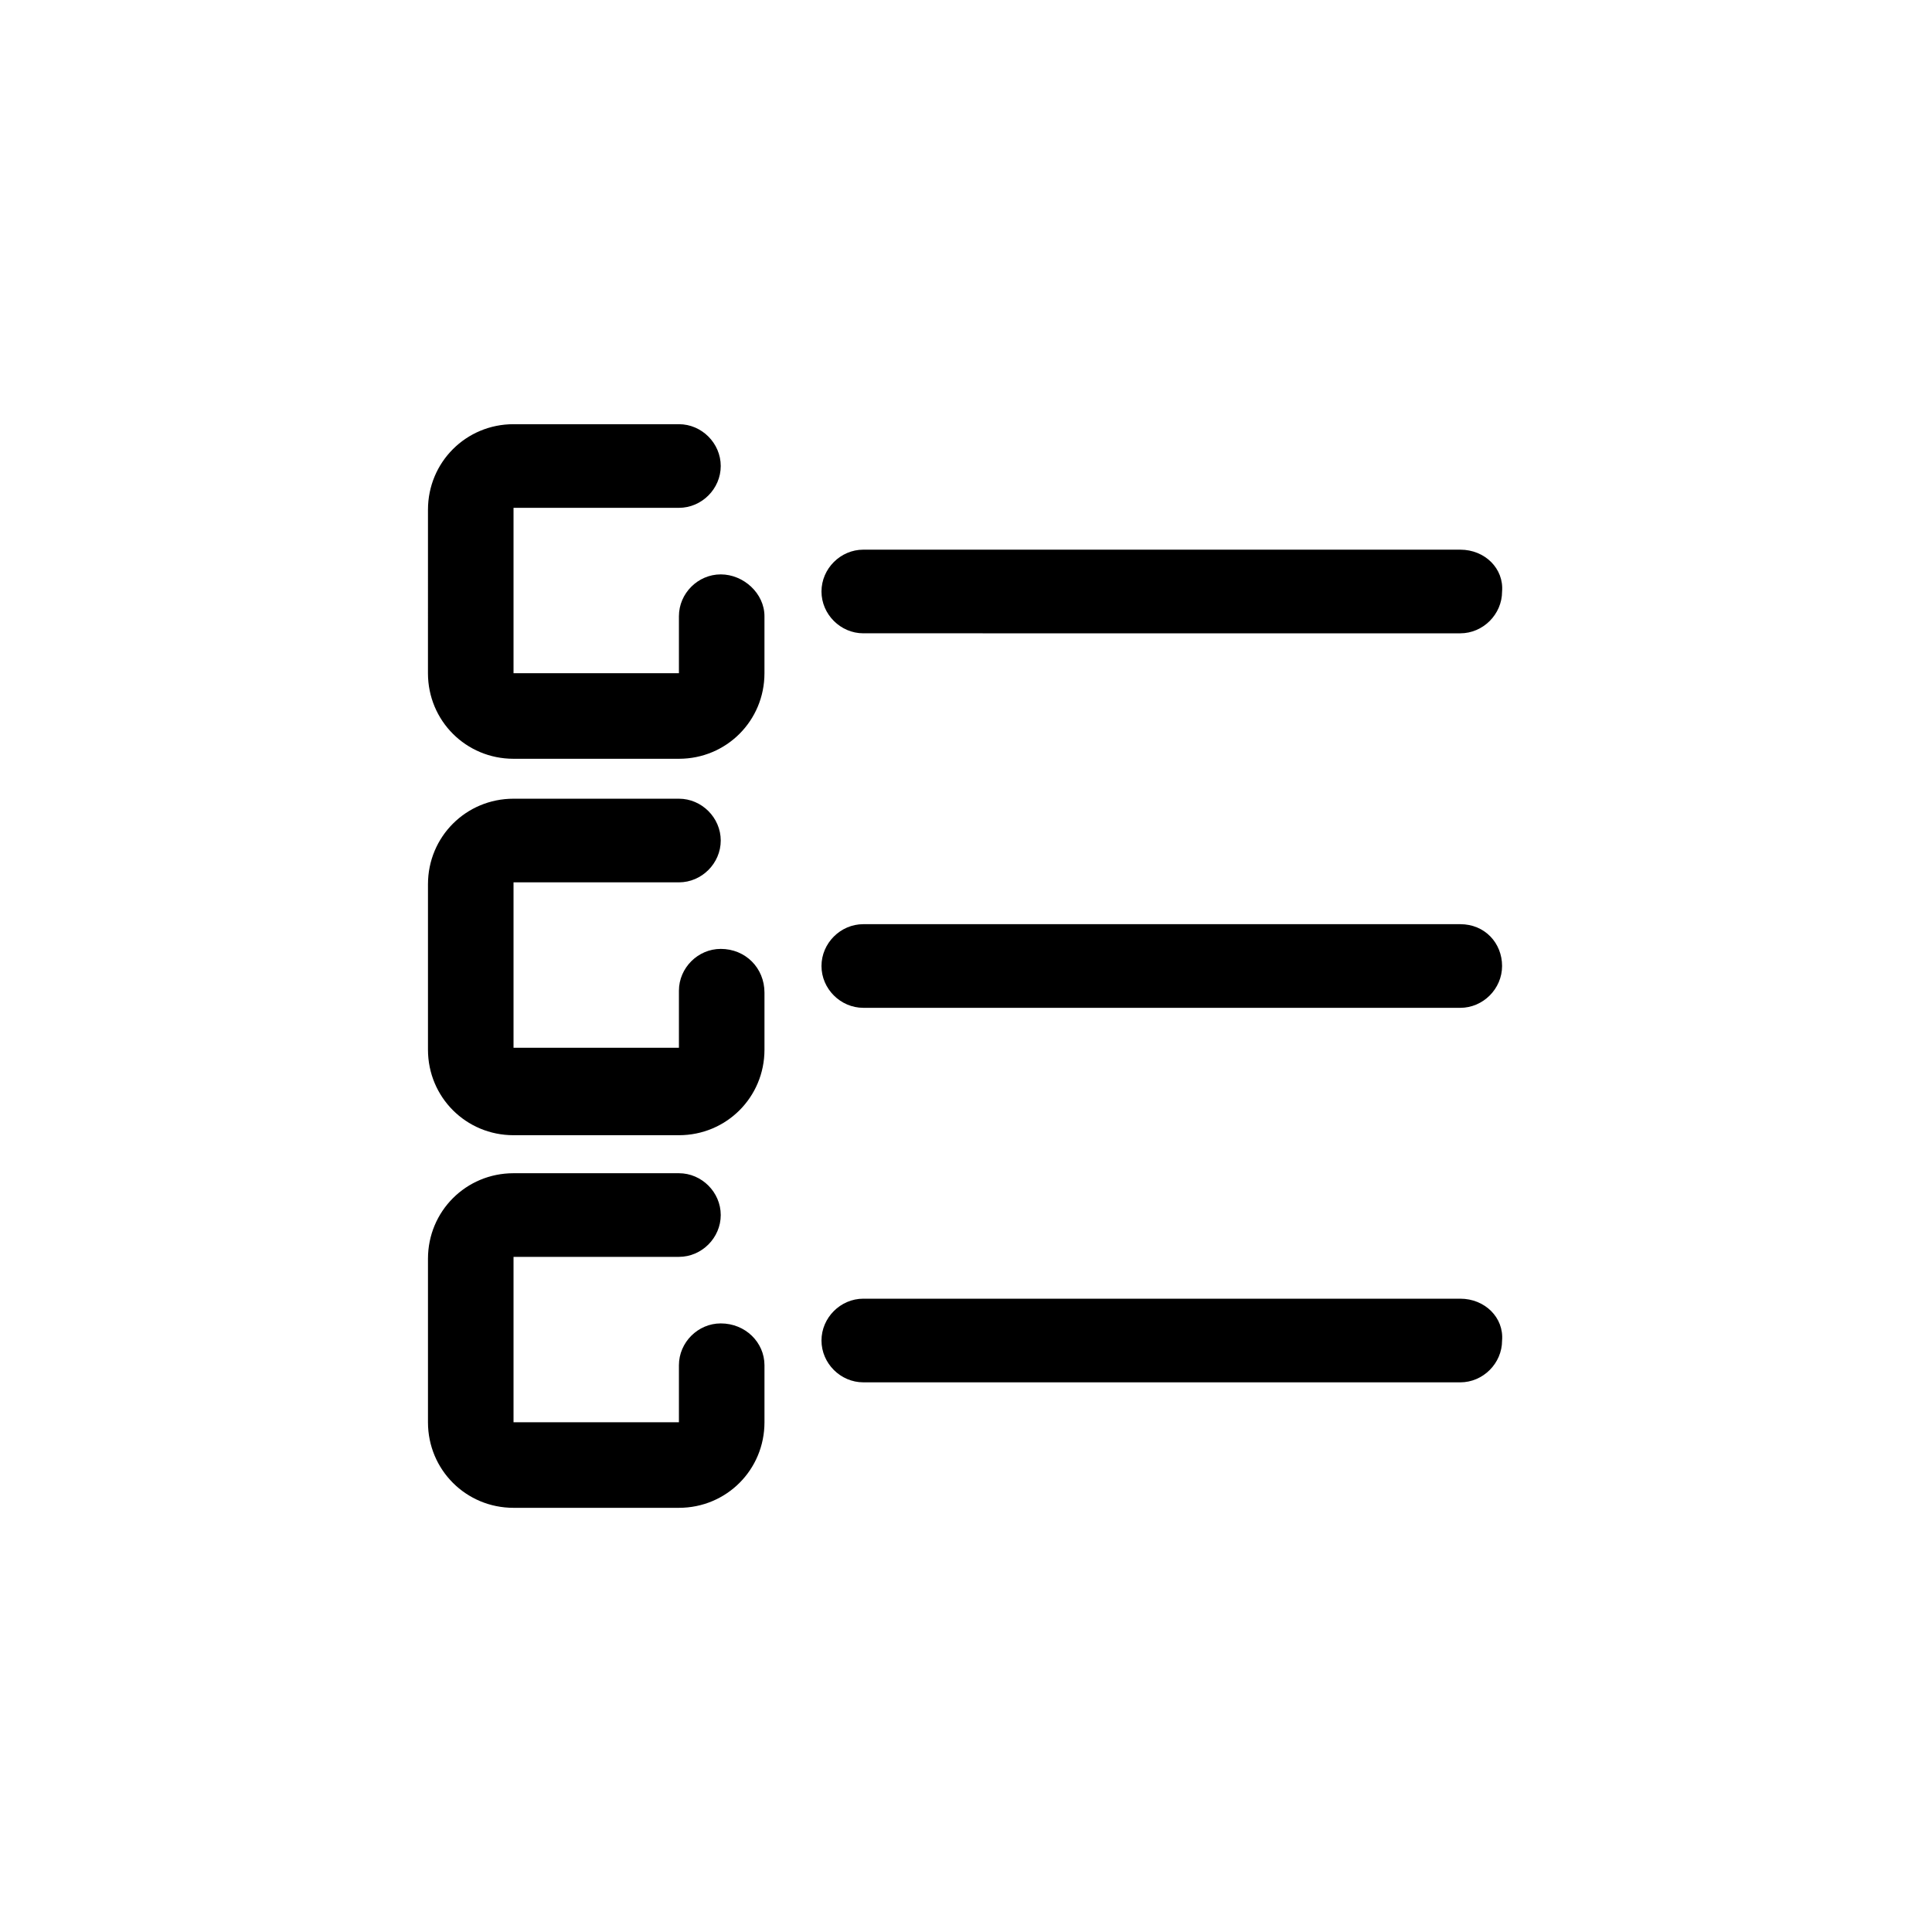
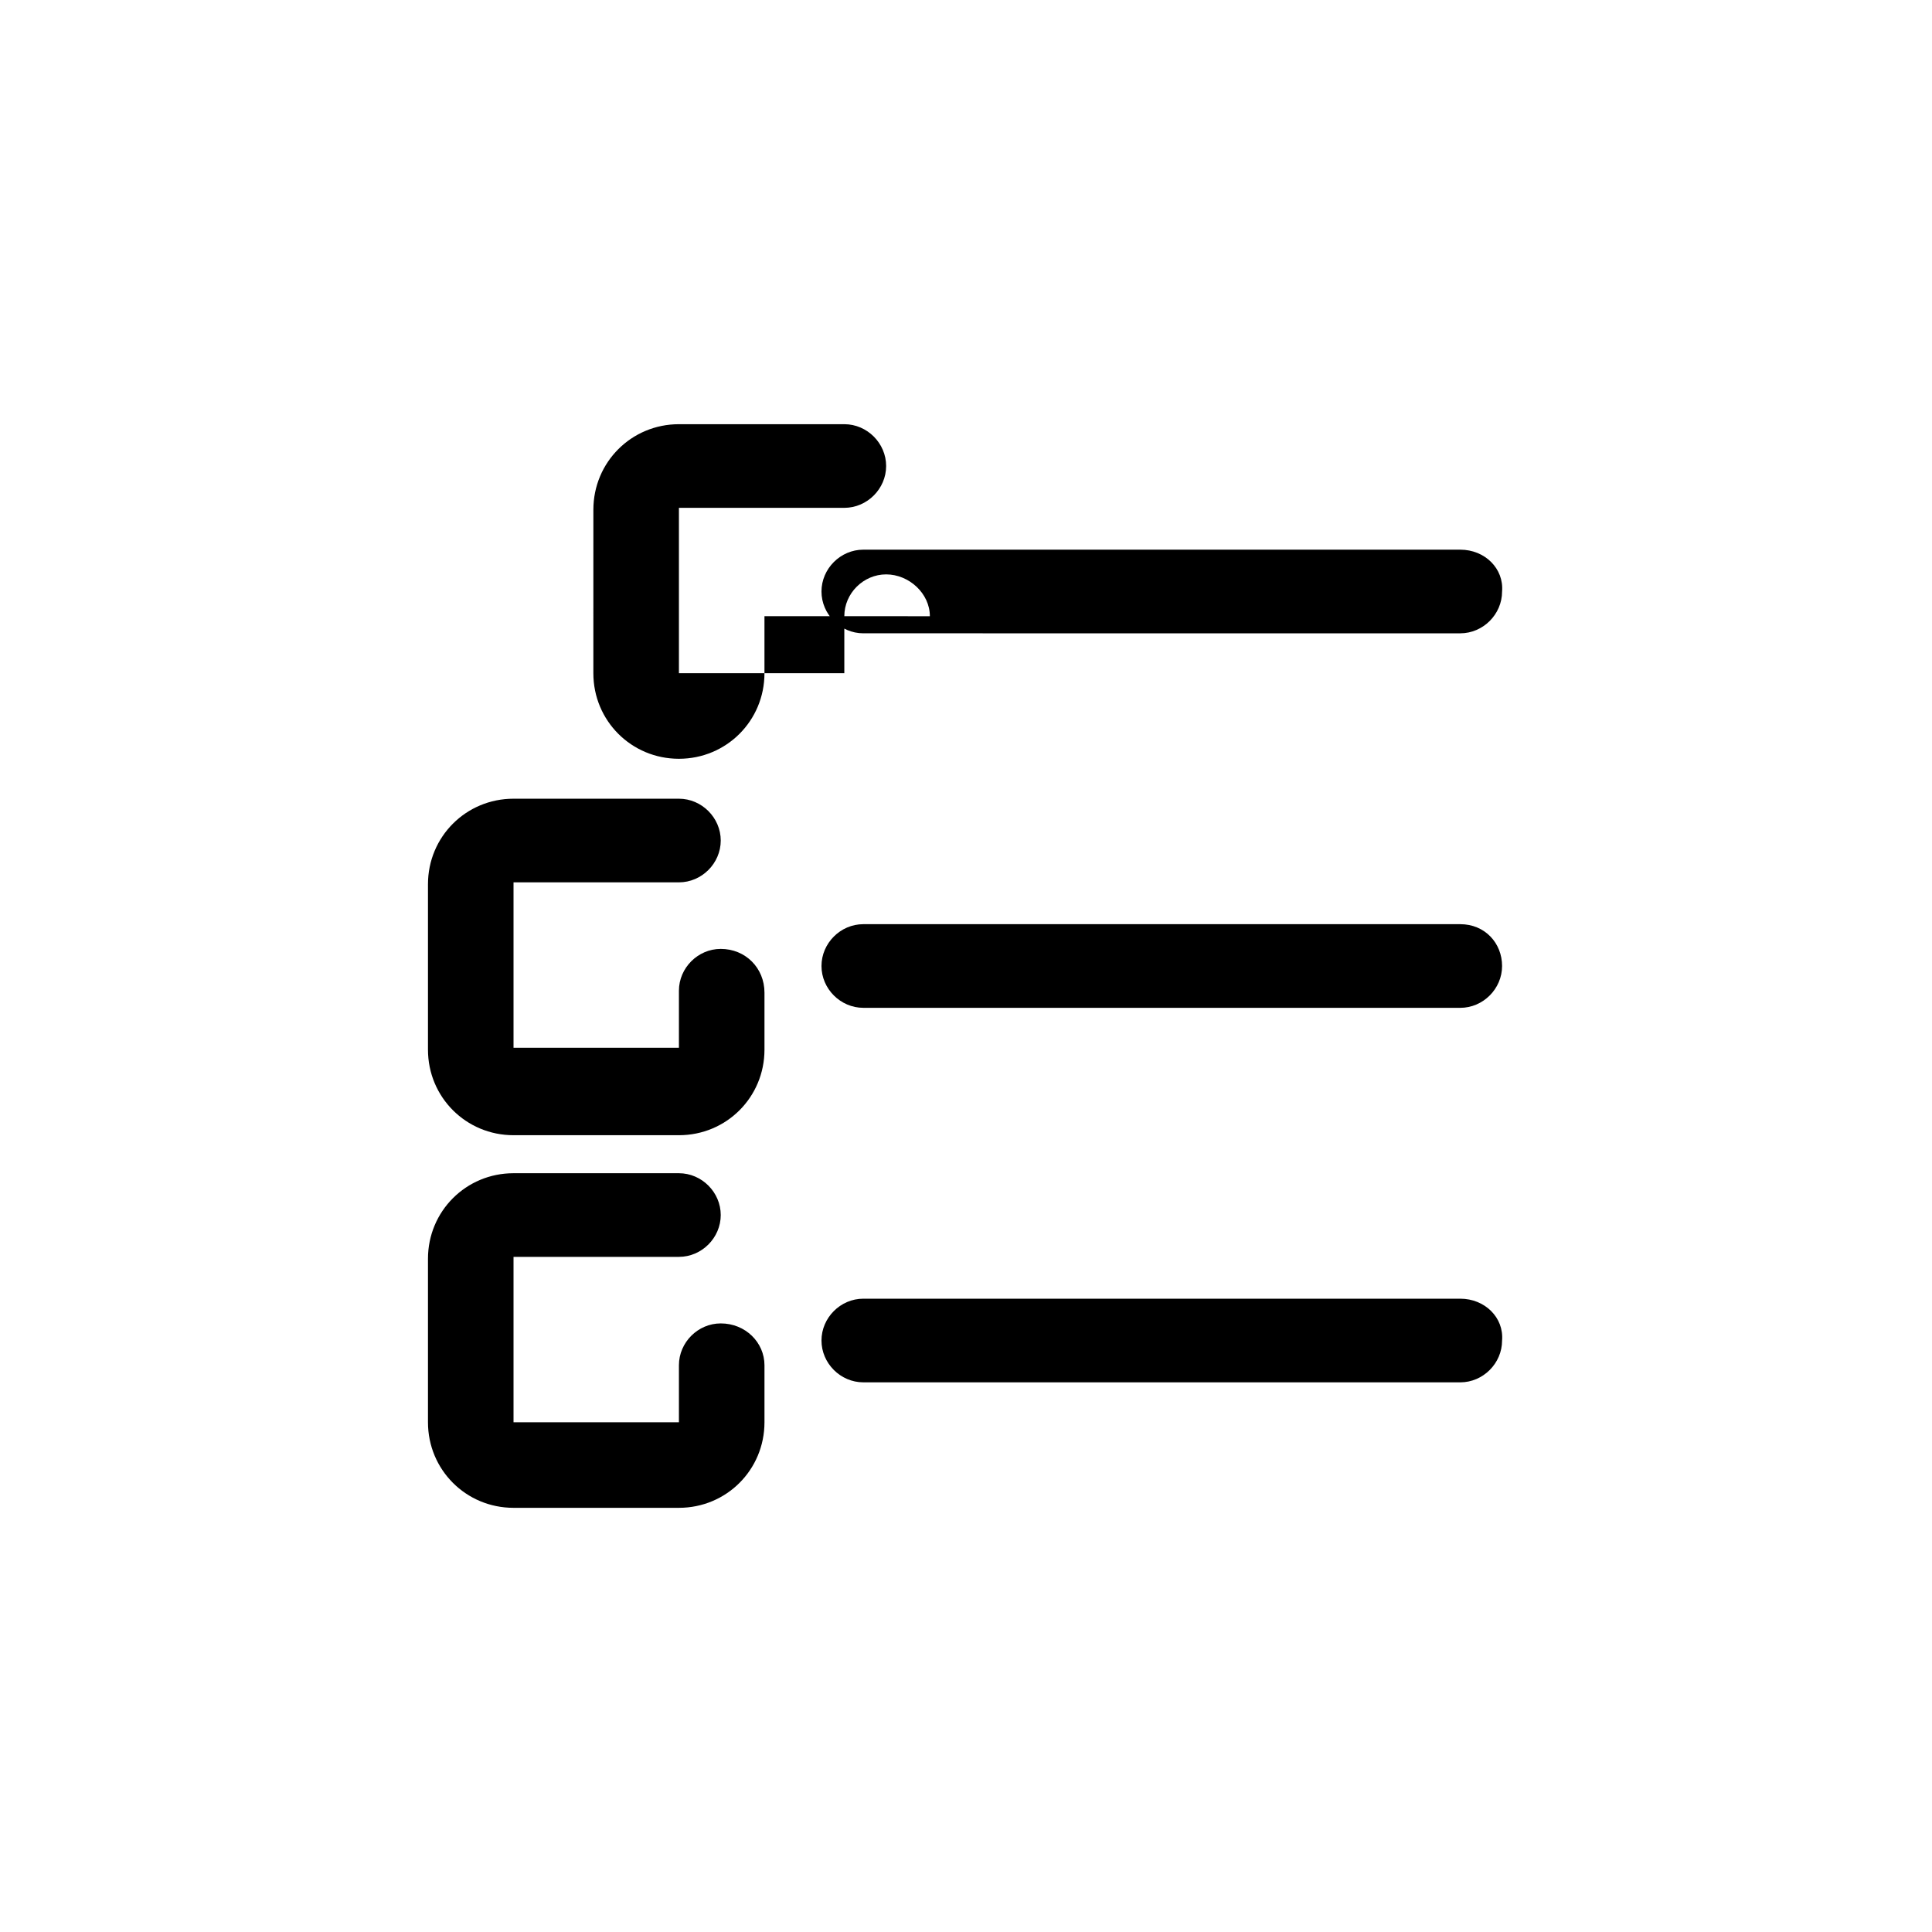
<svg xmlns="http://www.w3.org/2000/svg" fill="#000000" width="800px" height="800px" version="1.1" viewBox="144 144 512 512">
-   <path d="m346.59 307.3v15.113c0 12.594-10.078 22.672-22.672 22.672h-43.832c-12.594 0-22.672-10.078-22.672-22.672l0.004-43.324c0-12.594 10.078-22.672 22.672-22.672h43.832c6.047 0 11.082 5.039 11.082 11.082 0 6.047-5.039 11.082-11.082 11.082h-43.832v43.832h43.832v-15.113c0-6.047 5.039-11.082 11.082-11.082 6.047 0 11.586 5.035 11.586 11.082zm-11.586 88.168c-6.047 0-11.082 5.039-11.082 11.082v15.113h-43.832v-43.832h43.832c6.047 0 11.082-5.039 11.082-11.082 0-6.047-5.039-11.082-11.082-11.082h-43.832c-12.594 0-22.672 10.078-22.672 22.672v43.832c0 12.594 10.078 22.672 22.672 22.672h43.832c12.594 0 22.672-10.078 22.672-22.672v-15.113c-0.004-6.551-5.043-11.59-11.59-11.59zm0 99.25c-6.047 0-11.082 5.039-11.082 11.082v15.113h-43.832v-43.832h43.832c6.047 0 11.082-5.039 11.082-11.082 0-6.047-5.039-11.082-11.082-11.082h-43.832c-12.594 0-22.672 10.078-22.672 22.672v43.328c0 12.594 10.078 22.672 22.672 22.672h43.832c12.594 0 22.672-10.078 22.672-22.672v-15.113c-0.004-6.047-5.043-11.086-11.59-11.086zm195.98-205.05h-158.2c-6.047 0-11.082 5.039-11.082 11.082 0 6.047 5.039 11.082 11.082 11.082l158.2 0.004c6.047 0 11.082-5.039 11.082-11.082 0.508-6.047-4.531-11.086-11.082-11.086zm0 99.25h-158.2c-6.047 0-11.082 5.039-11.082 11.082 0 6.047 5.039 11.082 11.082 11.082l158.2 0.004c6.047 0 11.082-5.039 11.082-11.082 0.004-6.047-4.531-11.086-11.082-11.086zm0 99.25h-158.2c-6.047 0-11.082 5.039-11.082 11.082 0 6.047 5.039 11.082 11.082 11.082l158.2 0.004c6.047 0 11.082-5.039 11.082-11.082 0.508-6.047-4.531-11.086-11.082-11.086z" />
+   <path d="m346.59 307.3v15.113c0 12.594-10.078 22.672-22.672 22.672c-12.594 0-22.672-10.078-22.672-22.672l0.004-43.324c0-12.594 10.078-22.672 22.672-22.672h43.832c6.047 0 11.082 5.039 11.082 11.082 0 6.047-5.039 11.082-11.082 11.082h-43.832v43.832h43.832v-15.113c0-6.047 5.039-11.082 11.082-11.082 6.047 0 11.586 5.035 11.586 11.082zm-11.586 88.168c-6.047 0-11.082 5.039-11.082 11.082v15.113h-43.832v-43.832h43.832c6.047 0 11.082-5.039 11.082-11.082 0-6.047-5.039-11.082-11.082-11.082h-43.832c-12.594 0-22.672 10.078-22.672 22.672v43.832c0 12.594 10.078 22.672 22.672 22.672h43.832c12.594 0 22.672-10.078 22.672-22.672v-15.113c-0.004-6.551-5.043-11.59-11.59-11.59zm0 99.25c-6.047 0-11.082 5.039-11.082 11.082v15.113h-43.832v-43.832h43.832c6.047 0 11.082-5.039 11.082-11.082 0-6.047-5.039-11.082-11.082-11.082h-43.832c-12.594 0-22.672 10.078-22.672 22.672v43.328c0 12.594 10.078 22.672 22.672 22.672h43.832c12.594 0 22.672-10.078 22.672-22.672v-15.113c-0.004-6.047-5.043-11.086-11.59-11.086zm195.98-205.05h-158.2c-6.047 0-11.082 5.039-11.082 11.082 0 6.047 5.039 11.082 11.082 11.082l158.2 0.004c6.047 0 11.082-5.039 11.082-11.082 0.508-6.047-4.531-11.086-11.082-11.086zm0 99.25h-158.2c-6.047 0-11.082 5.039-11.082 11.082 0 6.047 5.039 11.082 11.082 11.082l158.2 0.004c6.047 0 11.082-5.039 11.082-11.082 0.004-6.047-4.531-11.086-11.082-11.086zm0 99.25h-158.2c-6.047 0-11.082 5.039-11.082 11.082 0 6.047 5.039 11.082 11.082 11.082l158.2 0.004c6.047 0 11.082-5.039 11.082-11.082 0.508-6.047-4.531-11.086-11.082-11.086z" />
</svg>